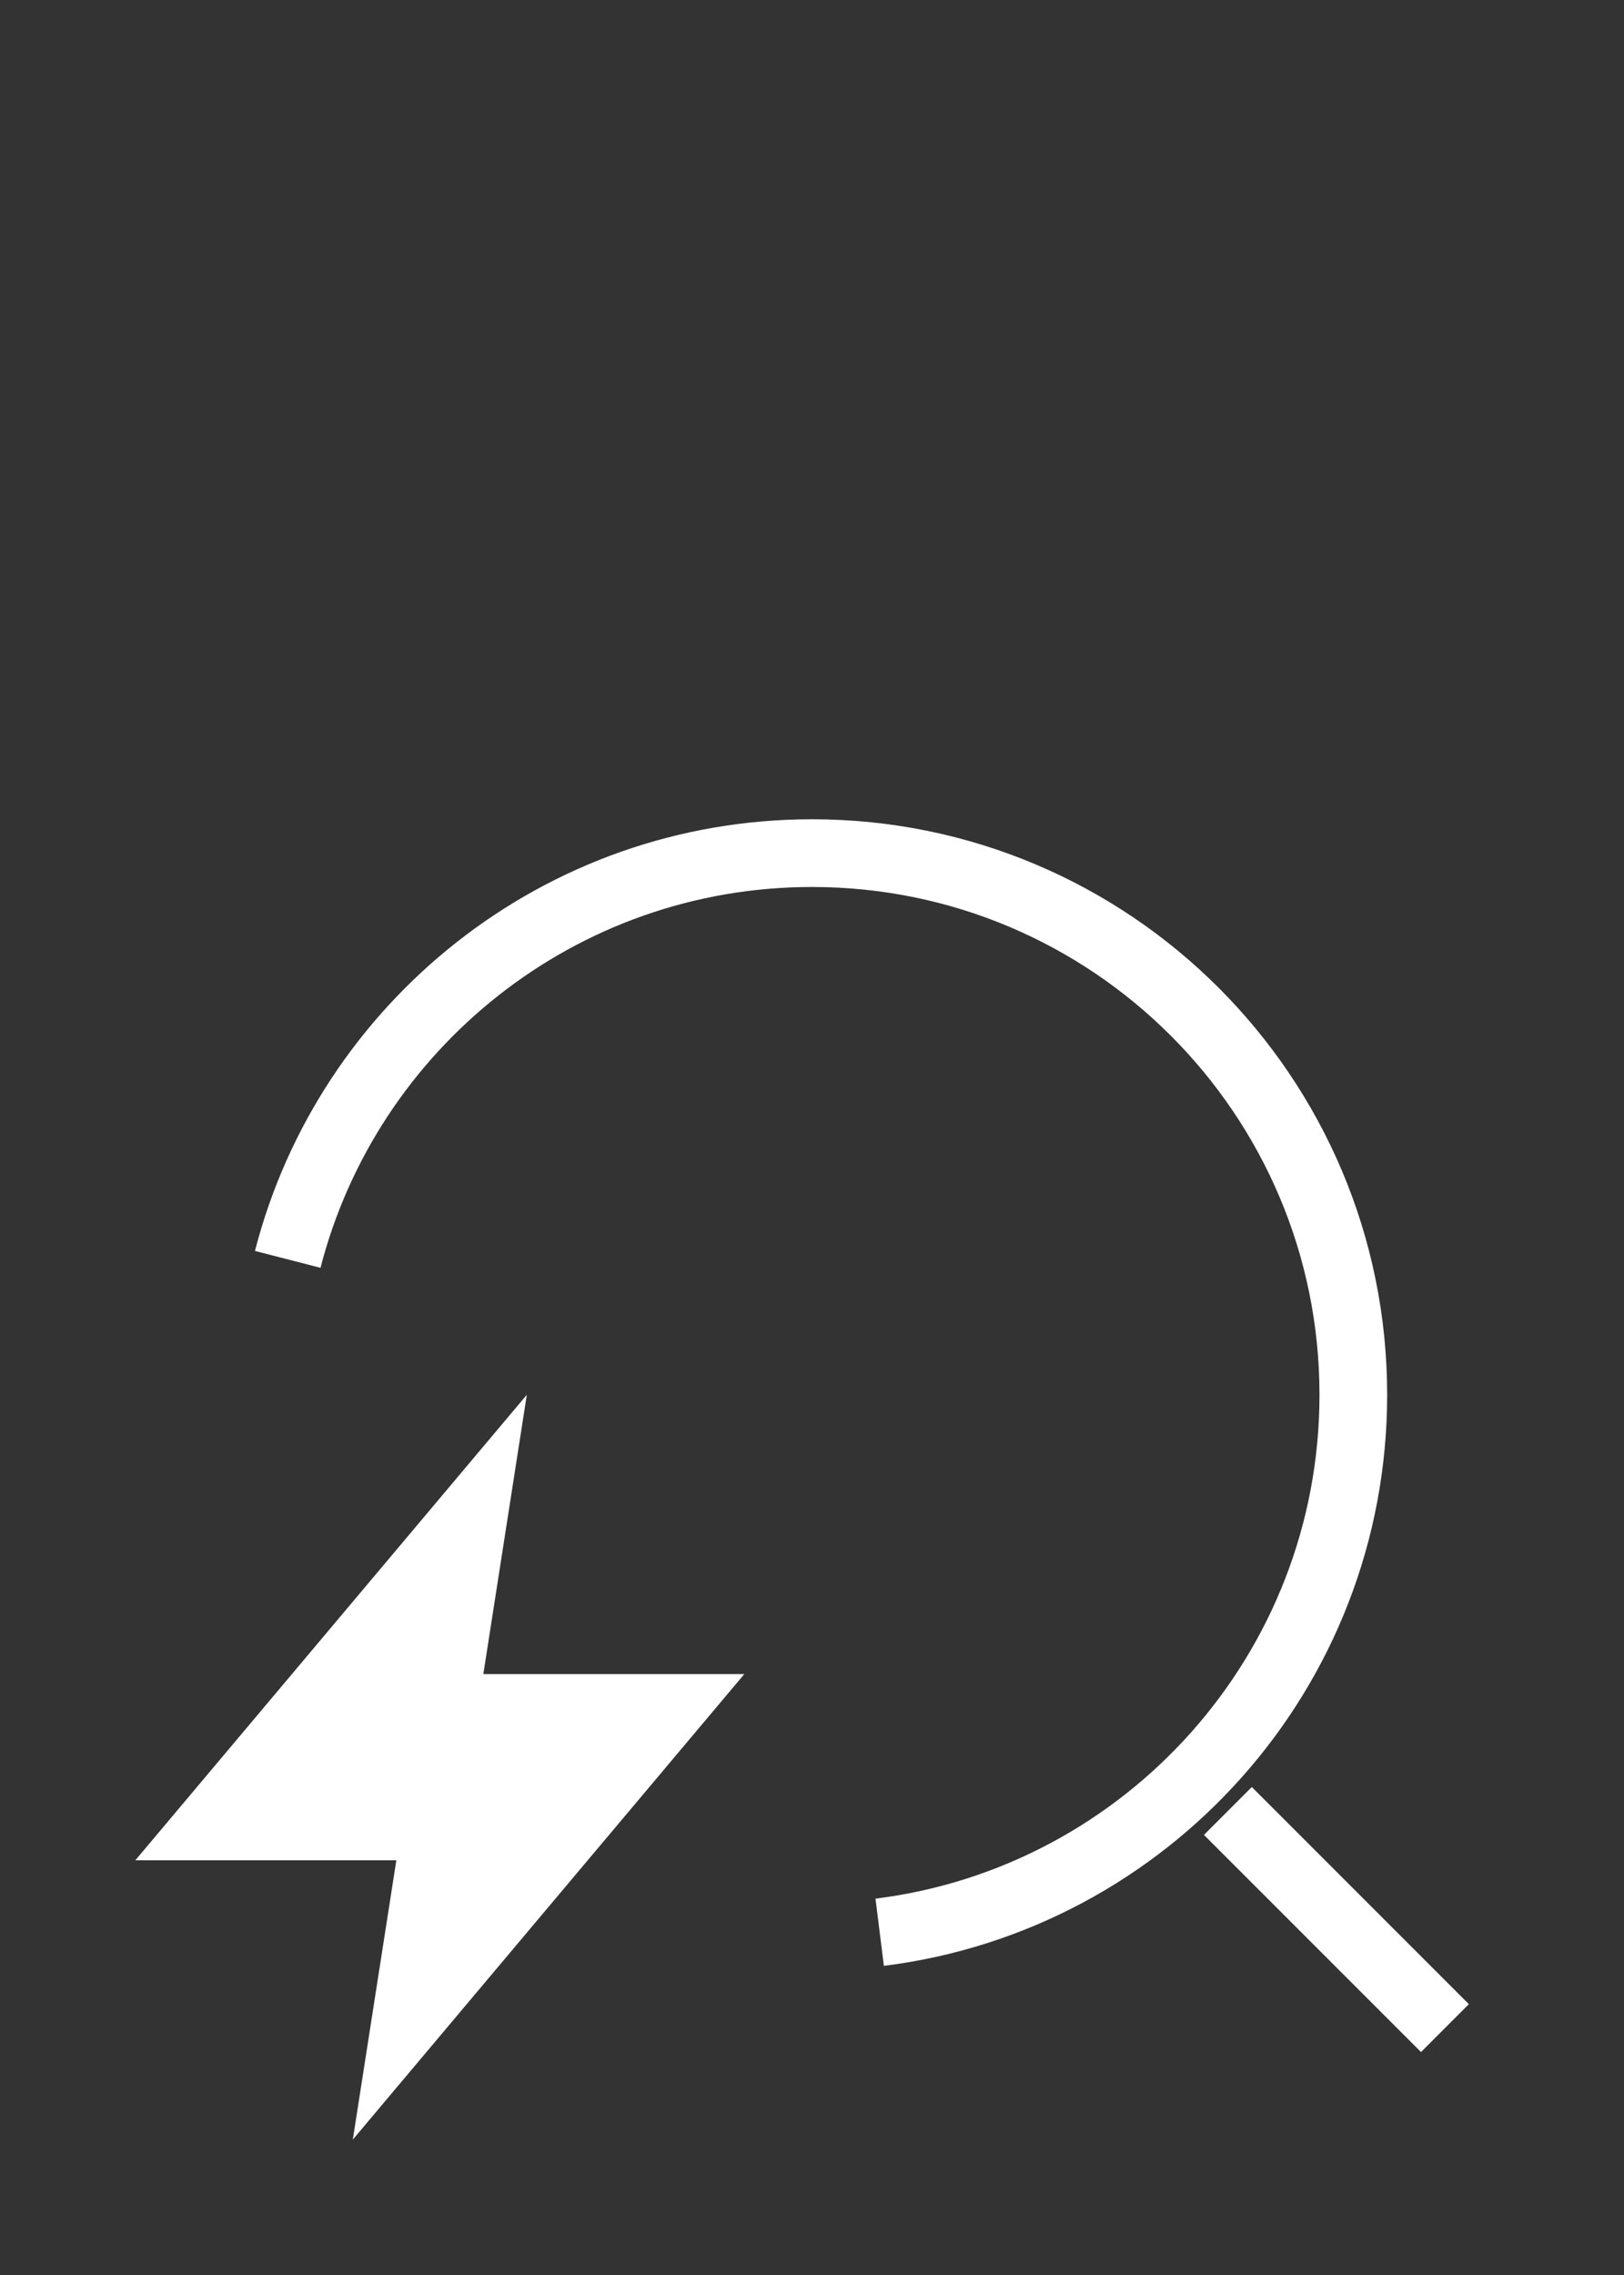
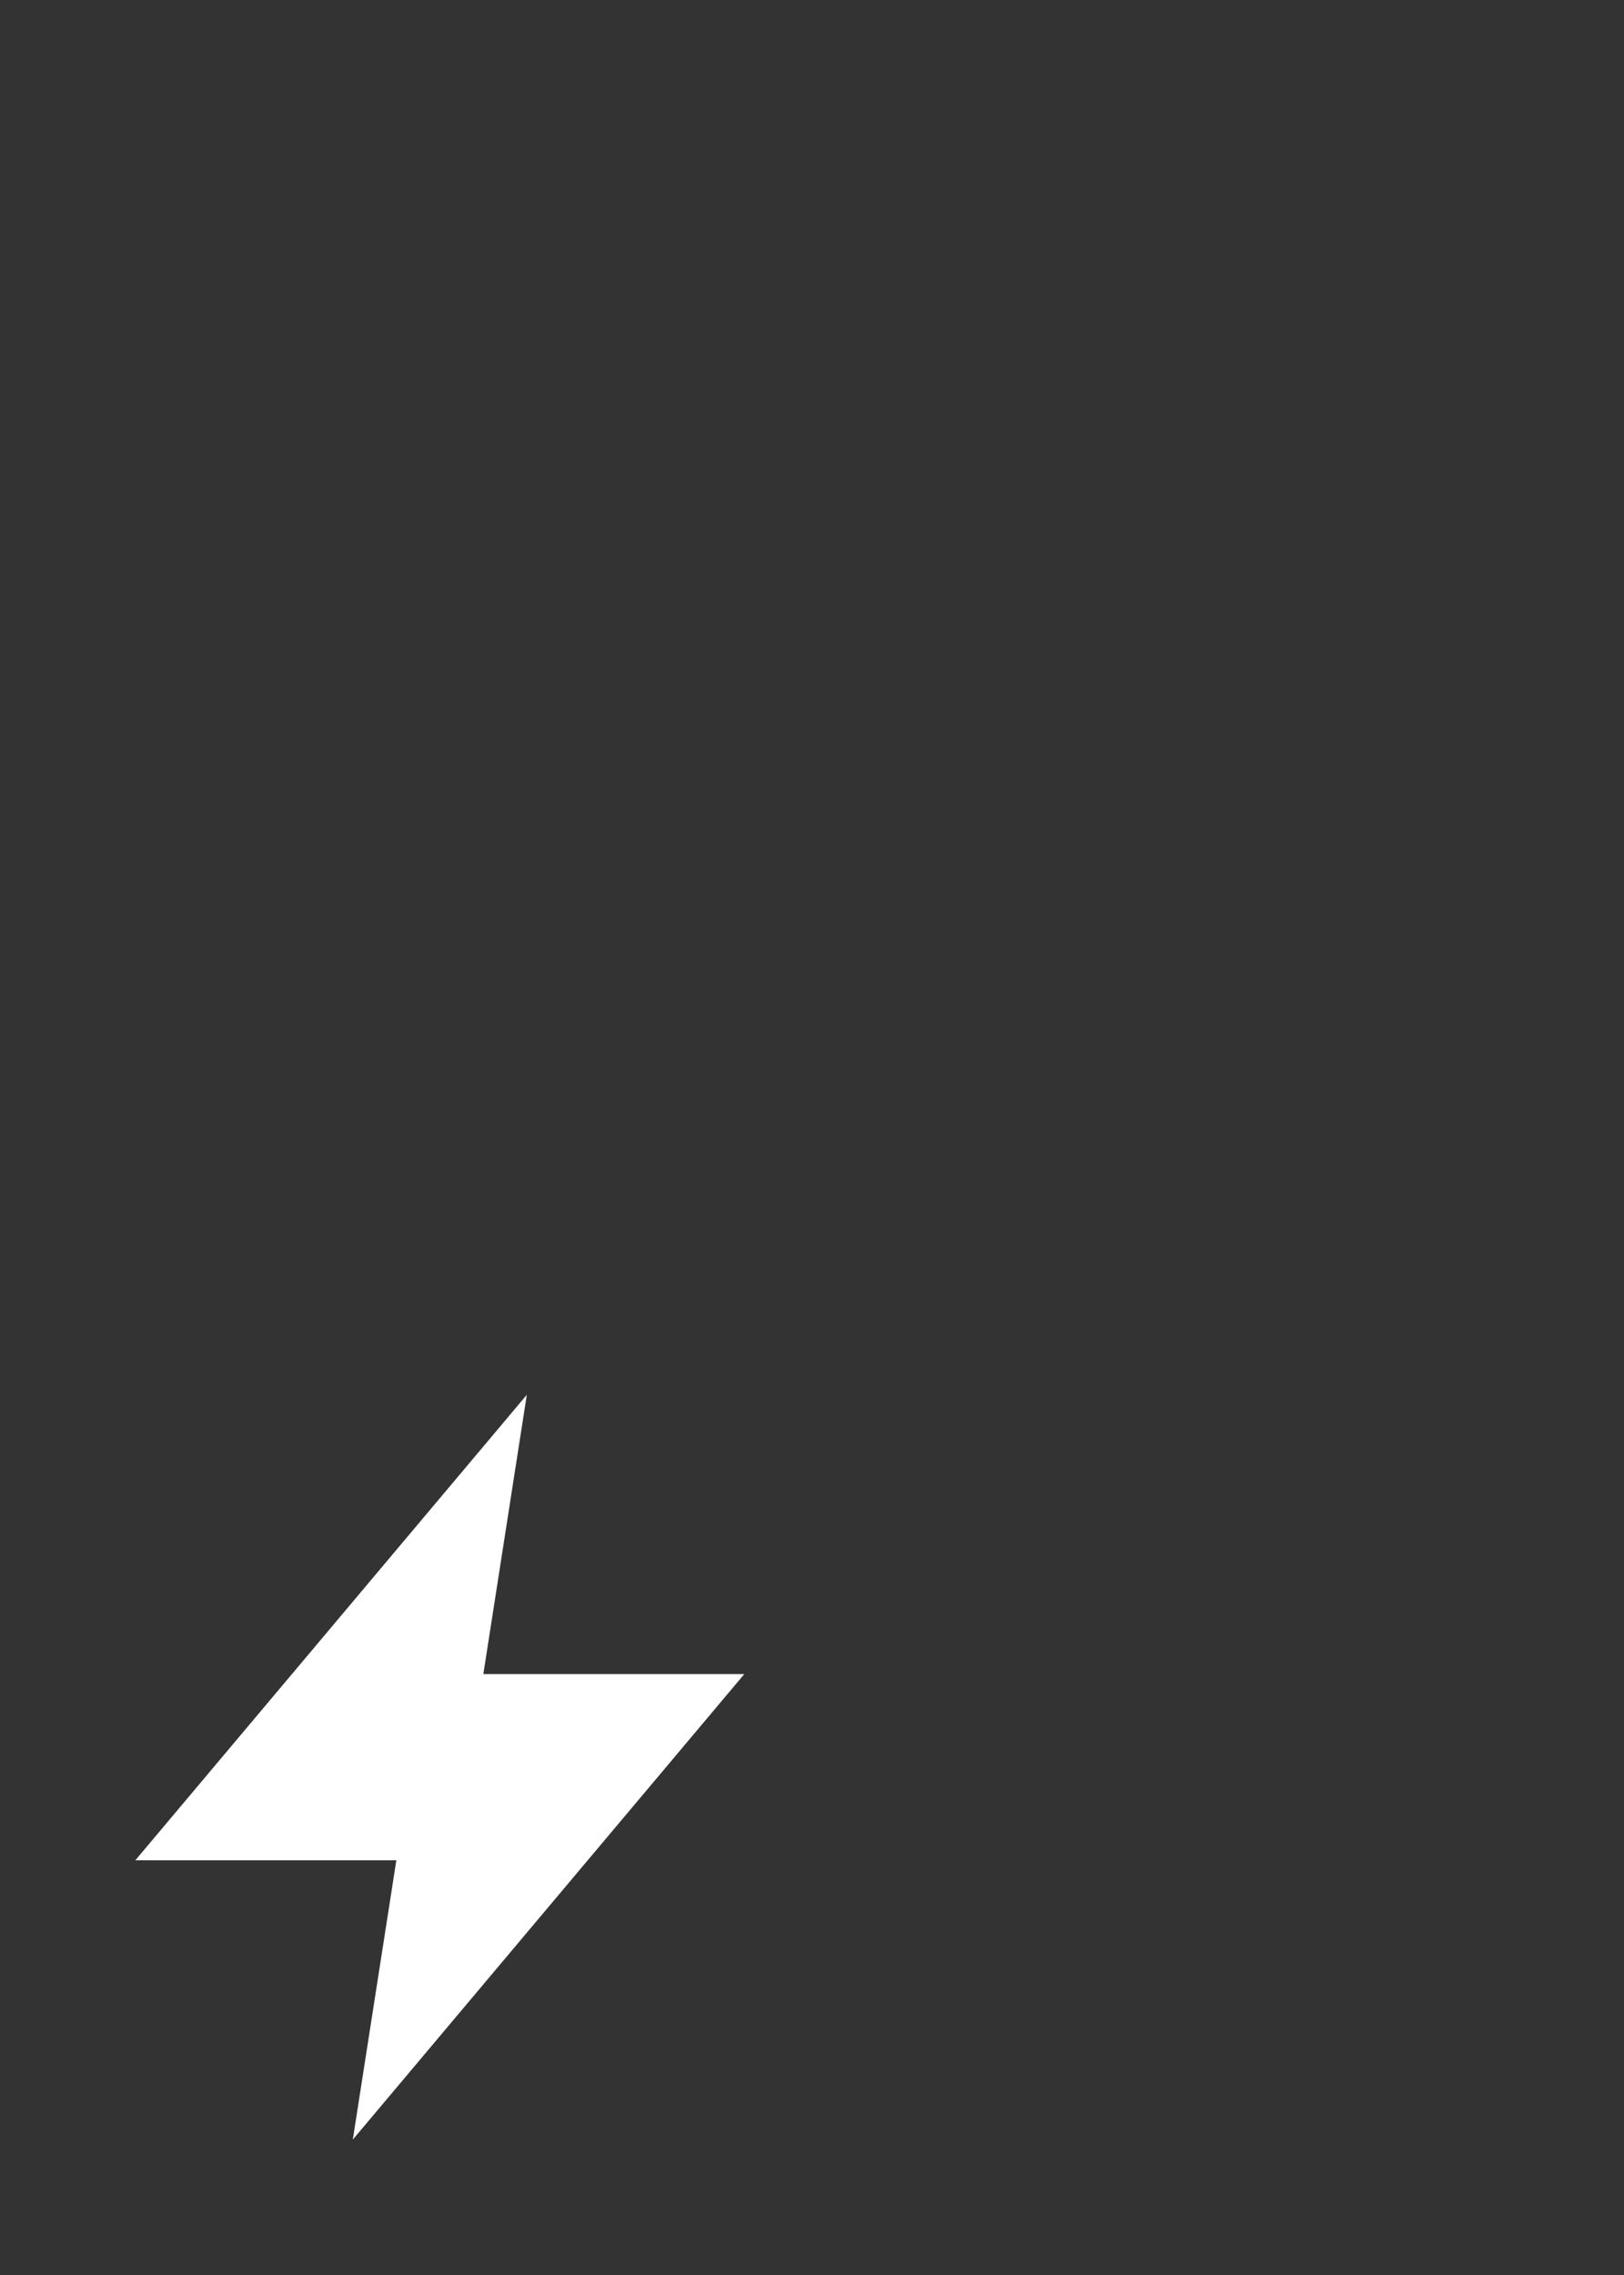
<svg xmlns="http://www.w3.org/2000/svg" width="40" height="56" viewBox="0 0 40 56" fill="none">
  <rect x="0" y="0" width="40" height="56" fill="#333333" stroke="none" />
-   <path d="M21.667 47.563C28.244 46.743 33.333 41.133 33.333 34.333C33.333 26.97 27.364 21 20 21C13.787 21 8.567 25.249 7.087 31" stroke="white" stroke-width="1.667" />
-   <path d="M30.833 45.167L35 49.333" stroke="white" stroke-width="1.667" stroke-linecap="square" />
  <path d="M3.333 45.792L12.976 34.333L11.905 41.208H18.333L8.69 52.667L9.762 45.792H3.333Z" fill="white" />
</svg>